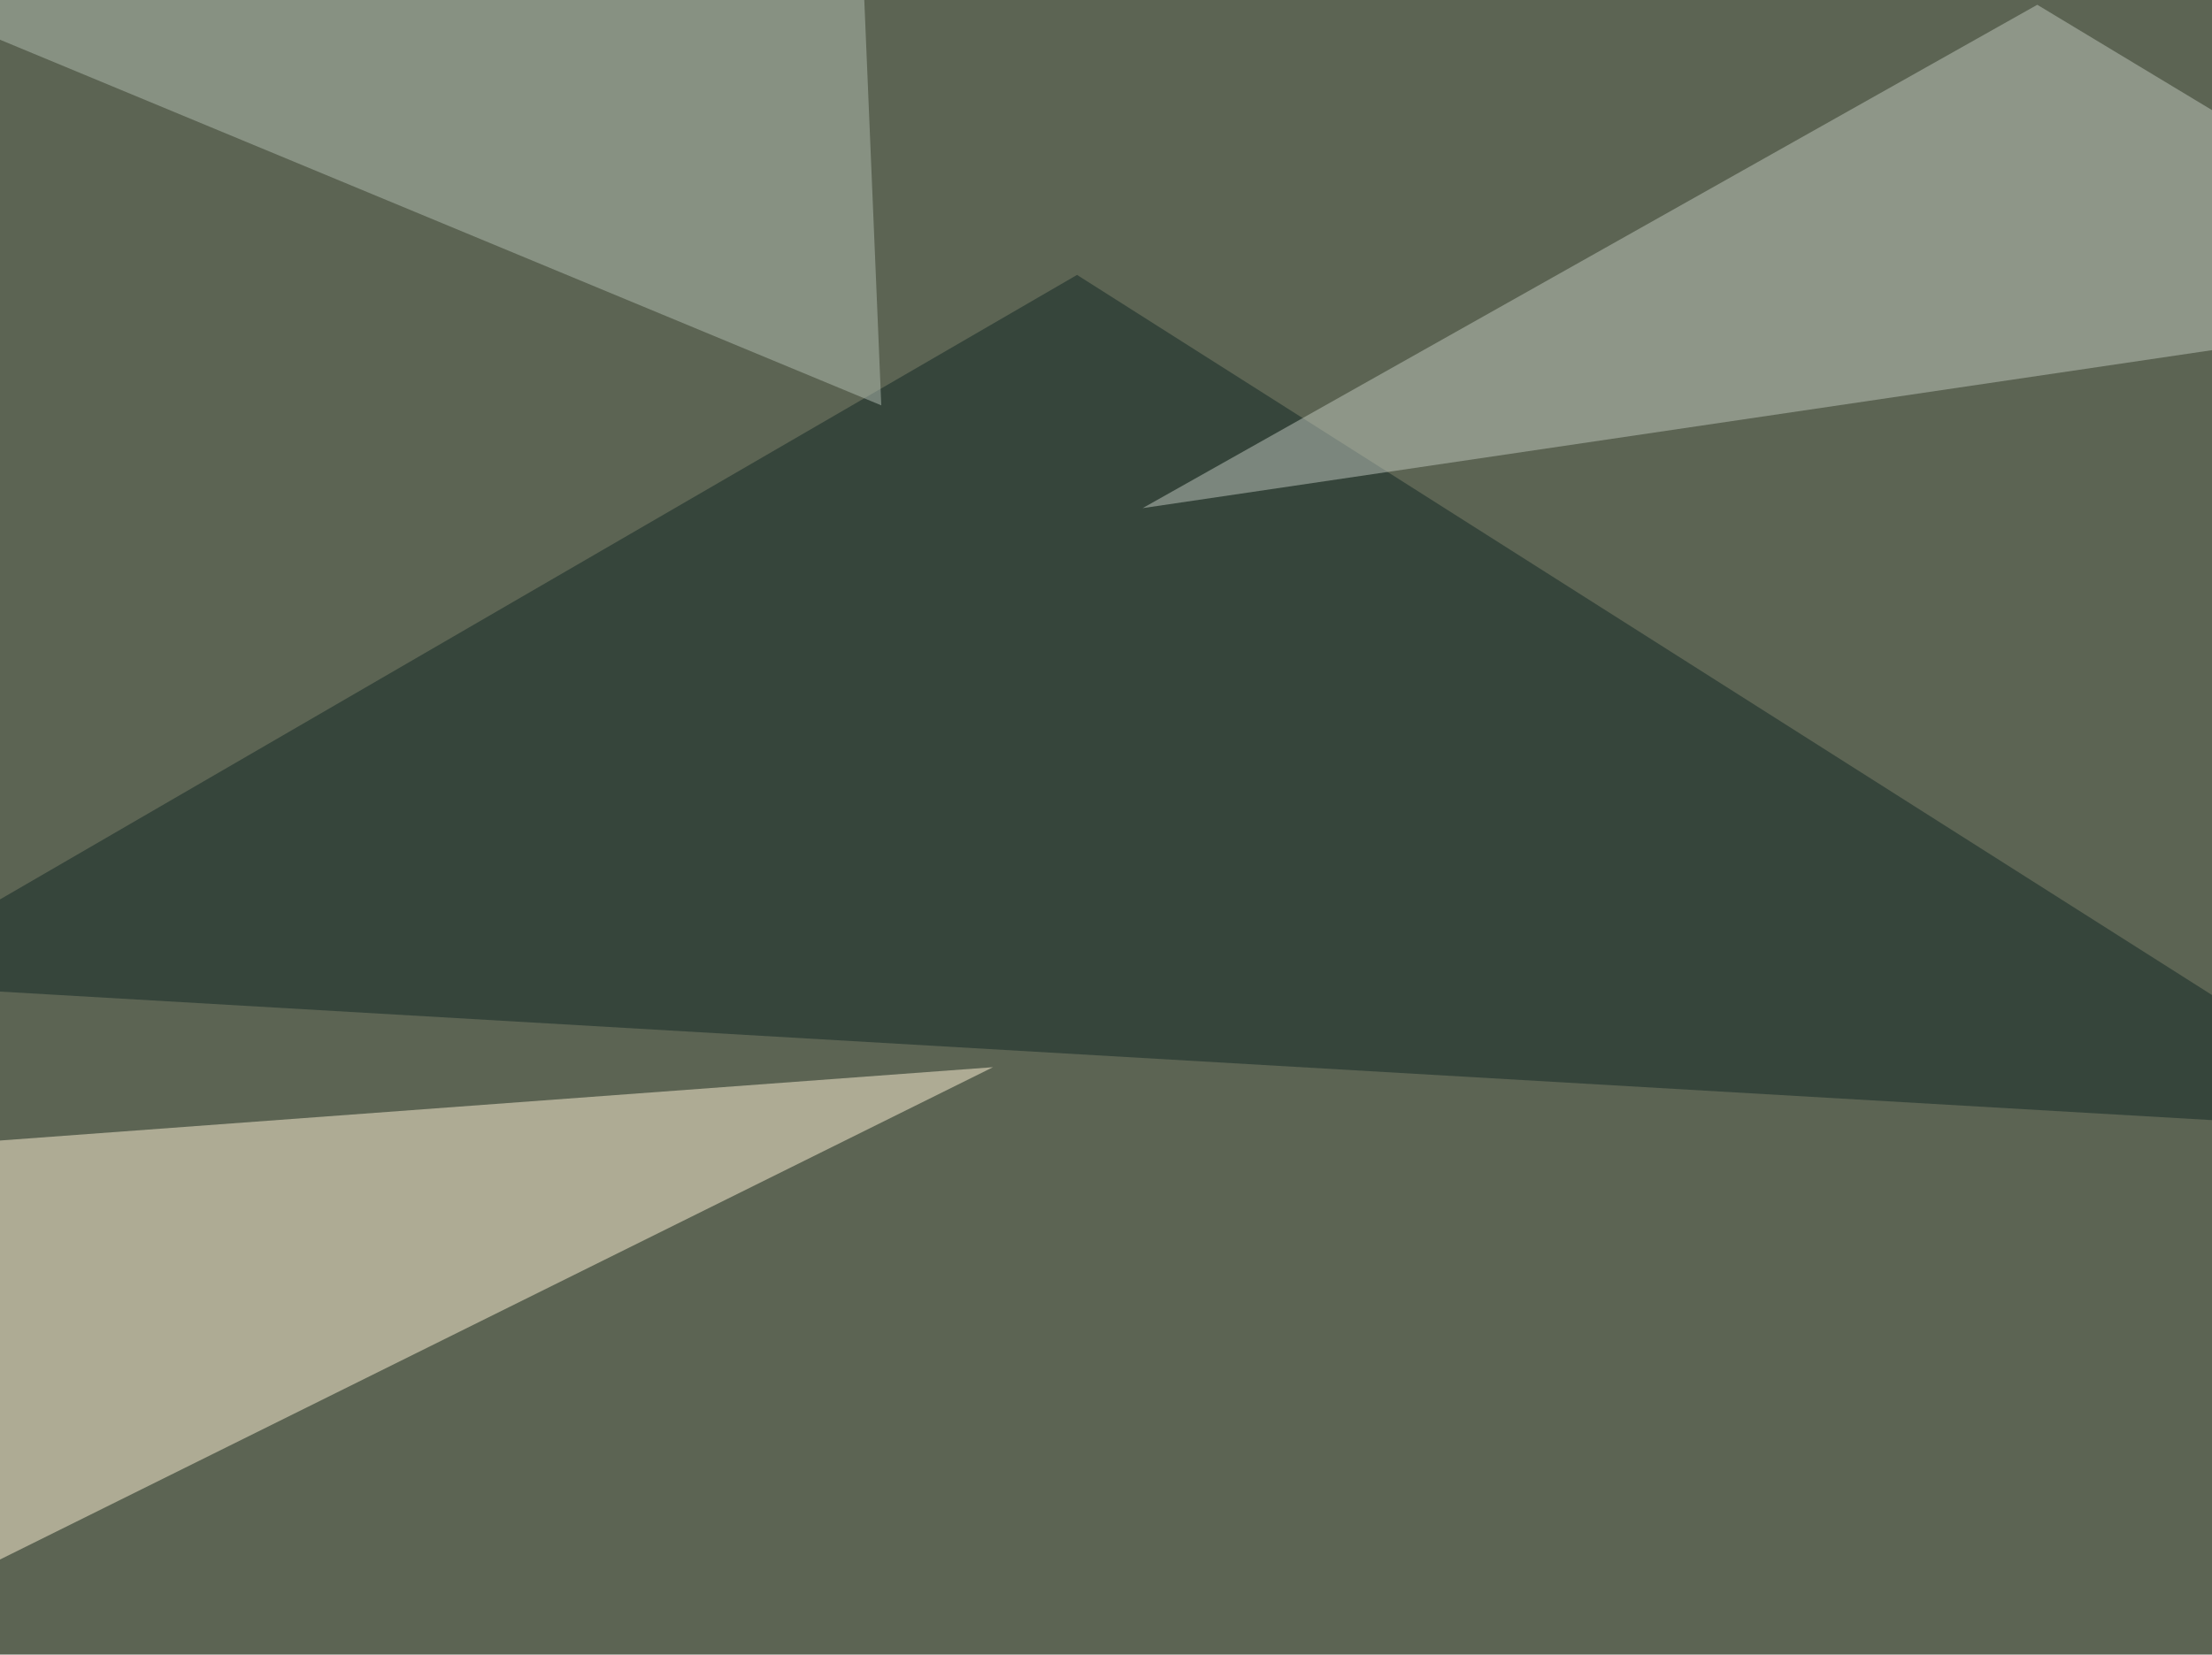
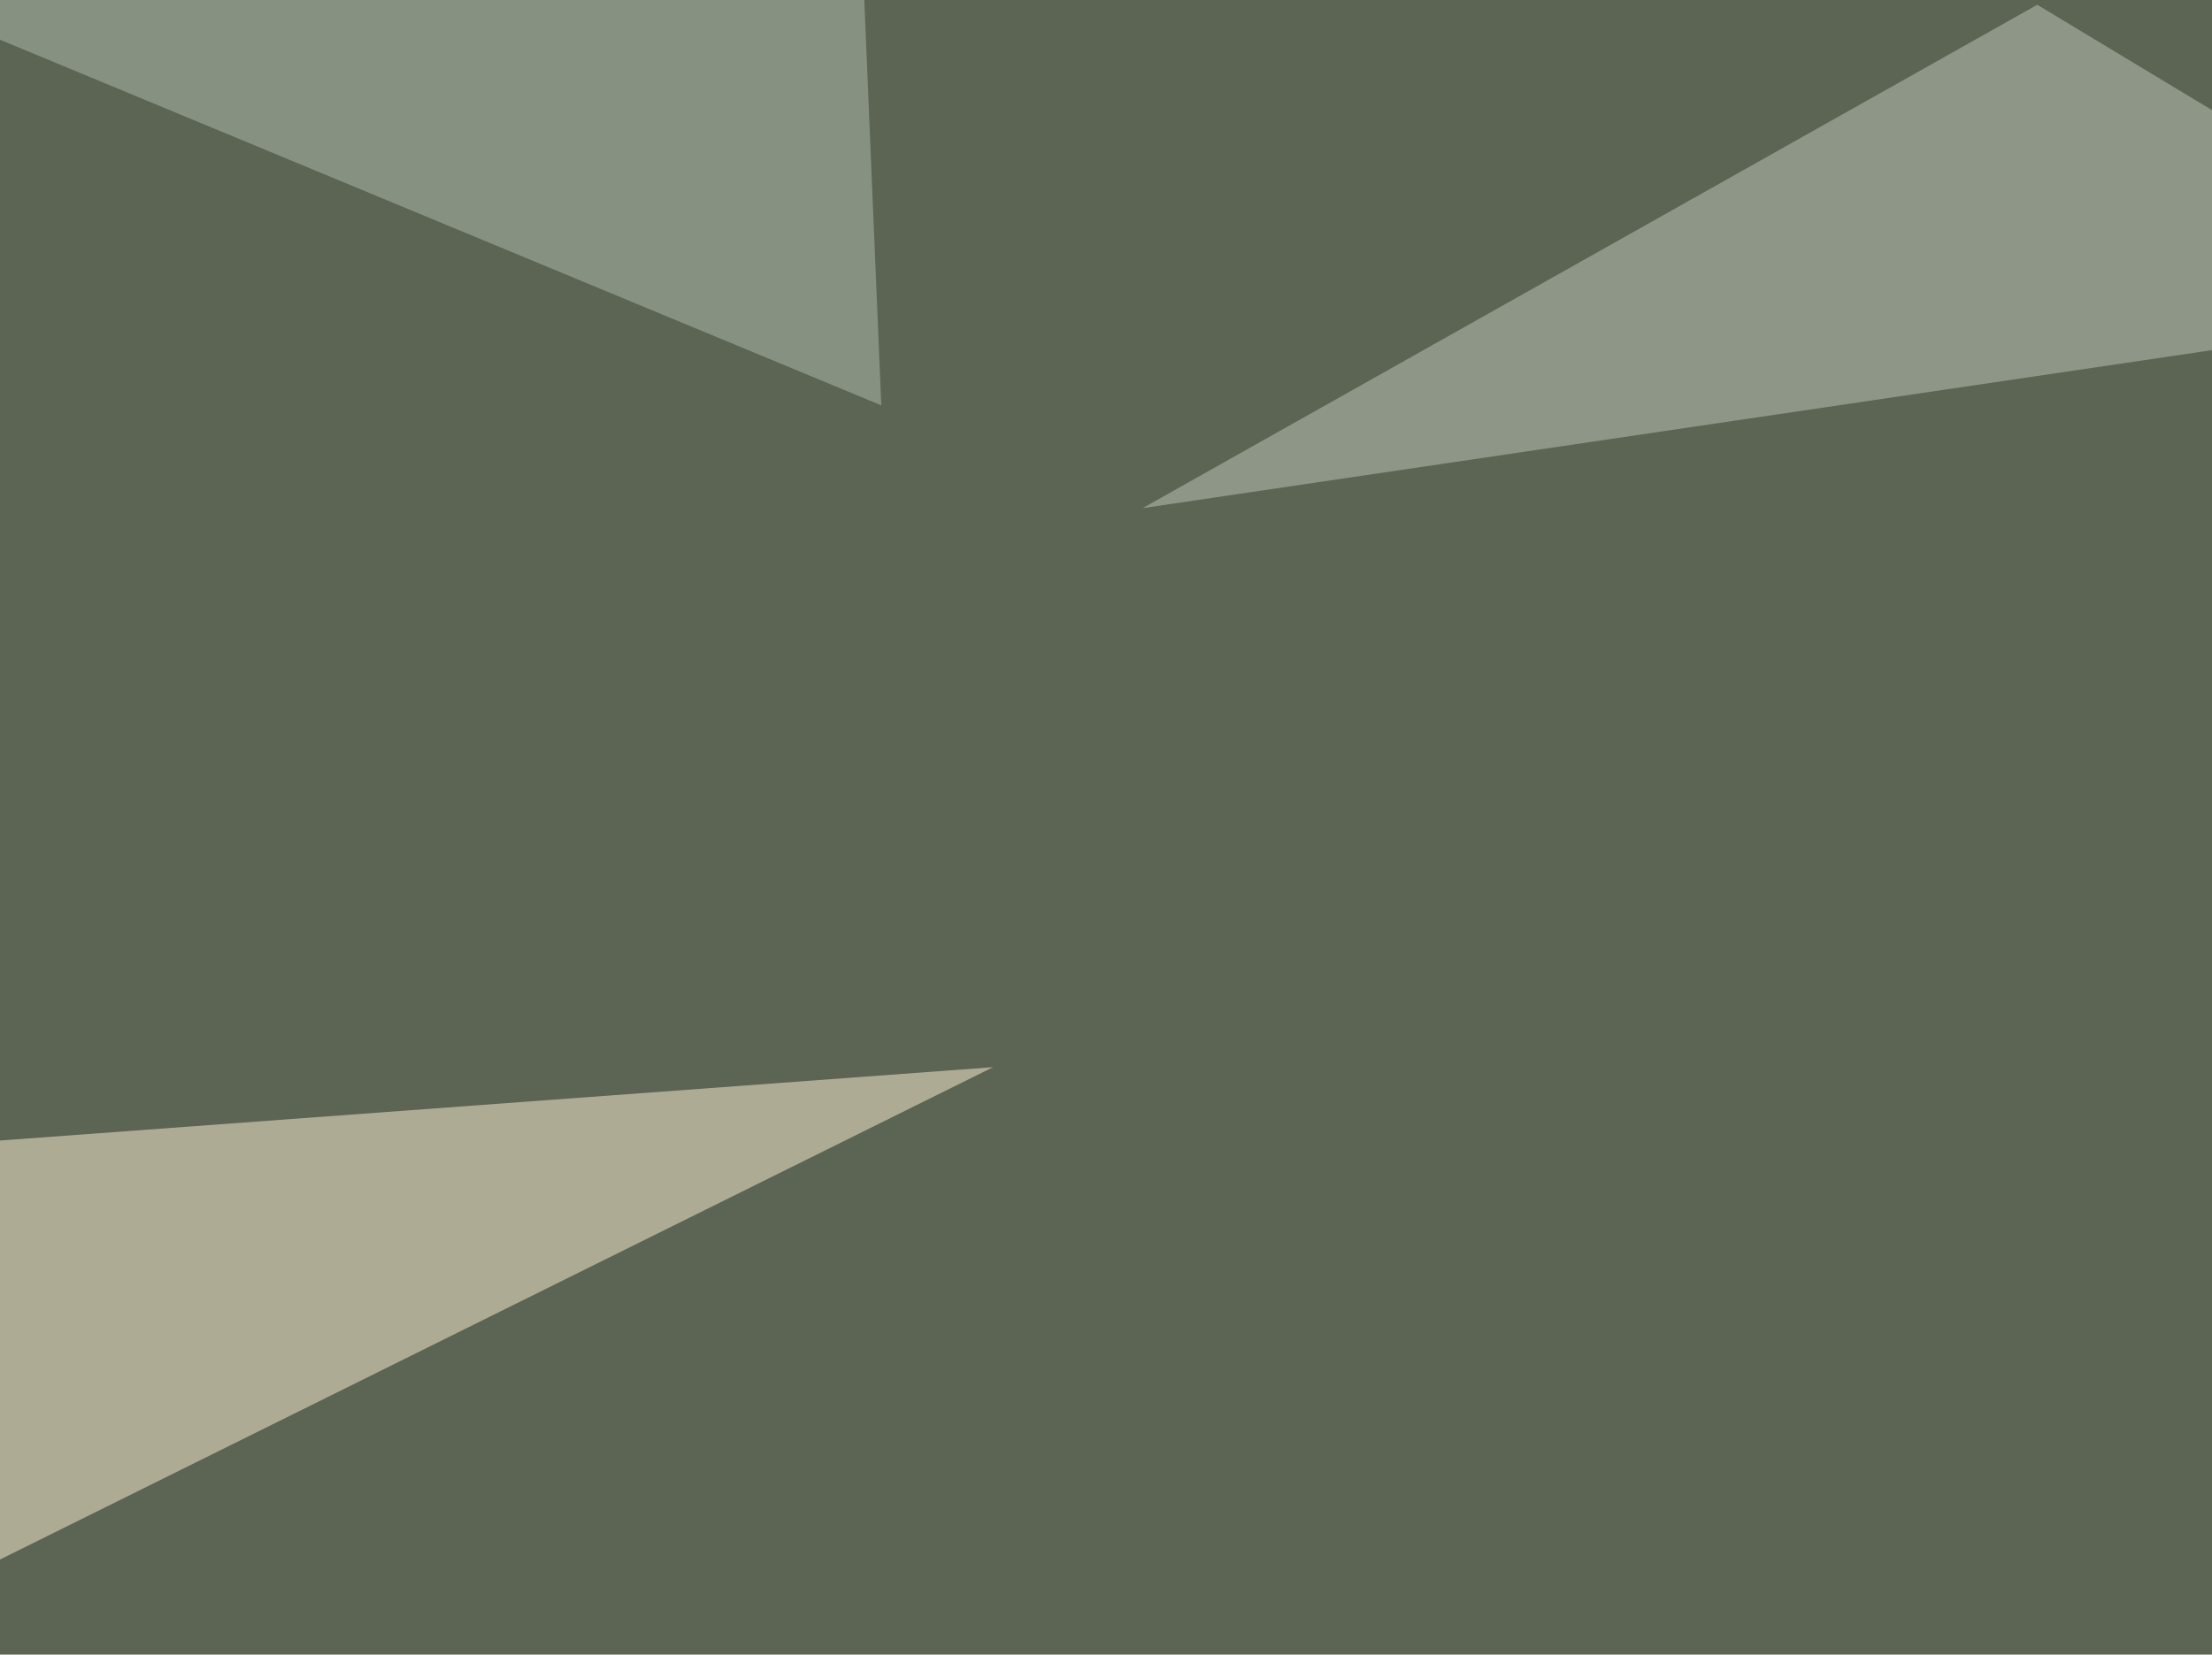
<svg xmlns="http://www.w3.org/2000/svg" width="695" height="520">
  <filter id="a">
    <feGaussianBlur stdDeviation="55" />
  </filter>
  <rect width="100%" height="100%" fill="#5c6453" />
  <g filter="url(#a)">
    <g fill-opacity=".5">
-       <path fill="#fff2d7" d="M-45.4 361.8l14.6 143.6 342.8-170z" />
-       <path fill="#102724" d="M338.4 86.4L763.2 356l-808.6-47z" />
+       <path fill="#fff2d7" d="M-45.4 361.8l14.6 143.6 342.8-170" />
      <path fill="#c0c8be" d="M640.1 1.5L359 159.7l436.5-64.5z" />
      <path fill="#b2beb2" d="M276.9 127.4L271-13.2-33.7-1.5z" />
    </g>
  </g>
</svg>